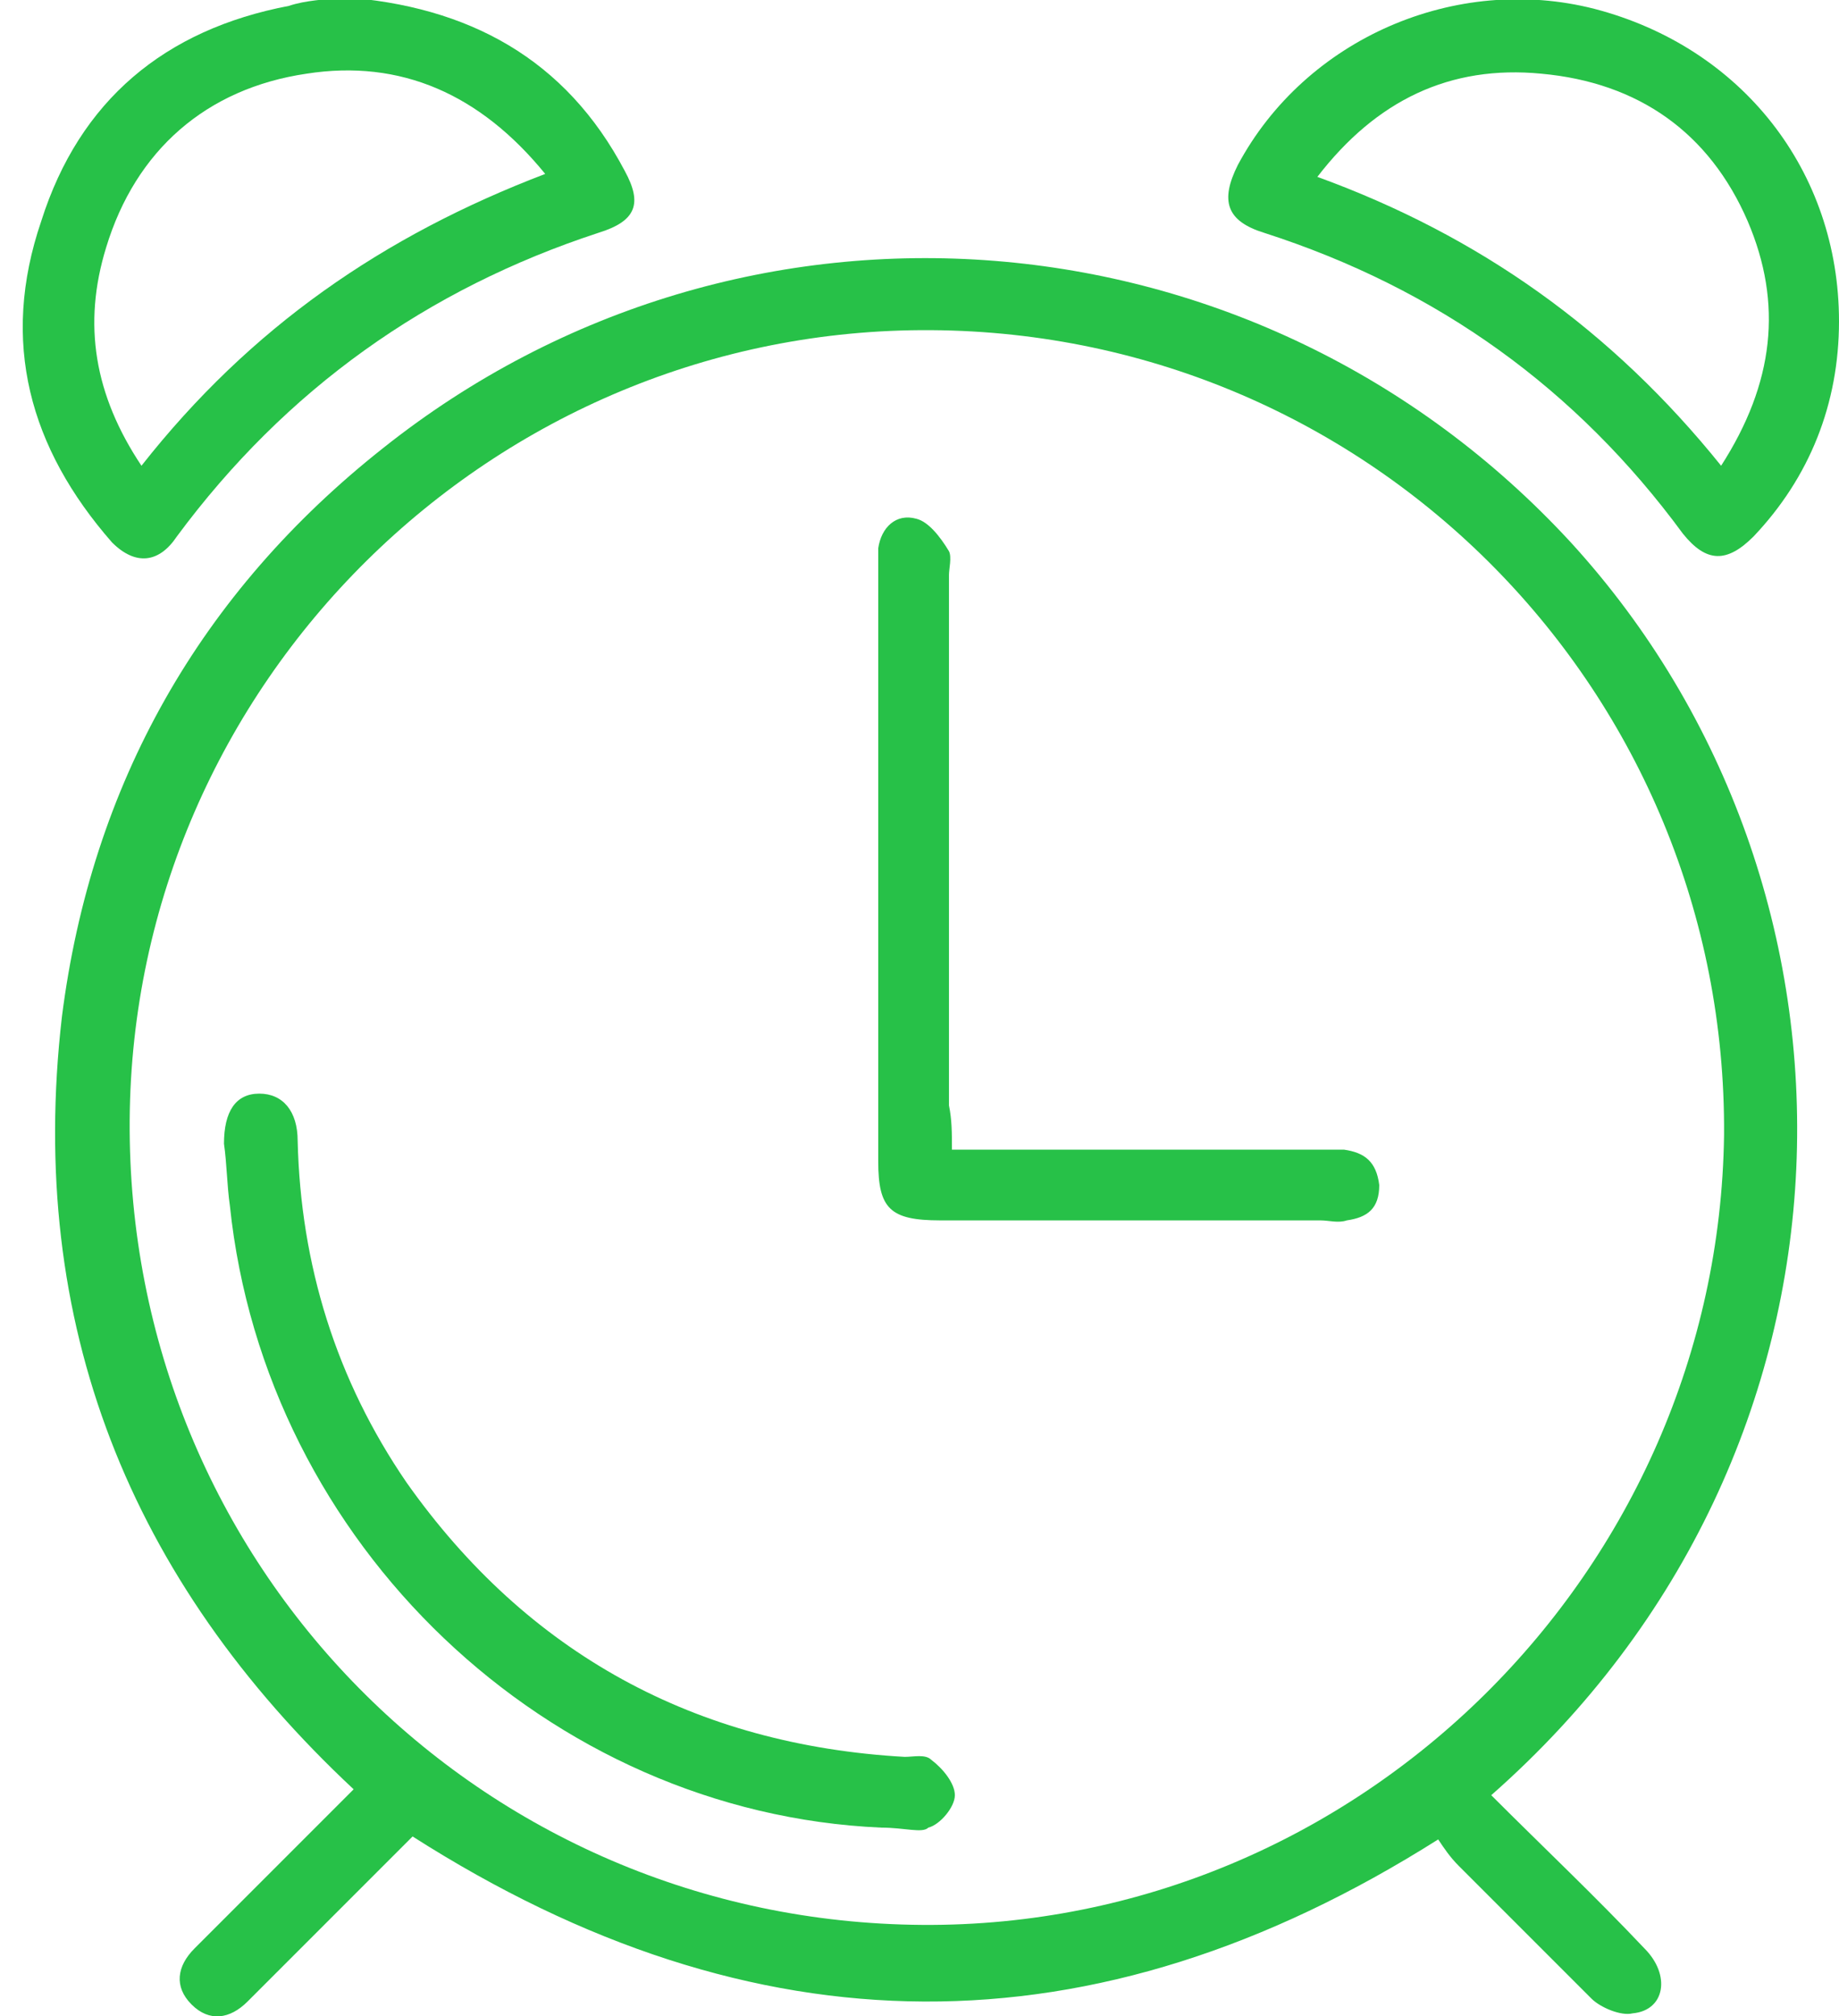
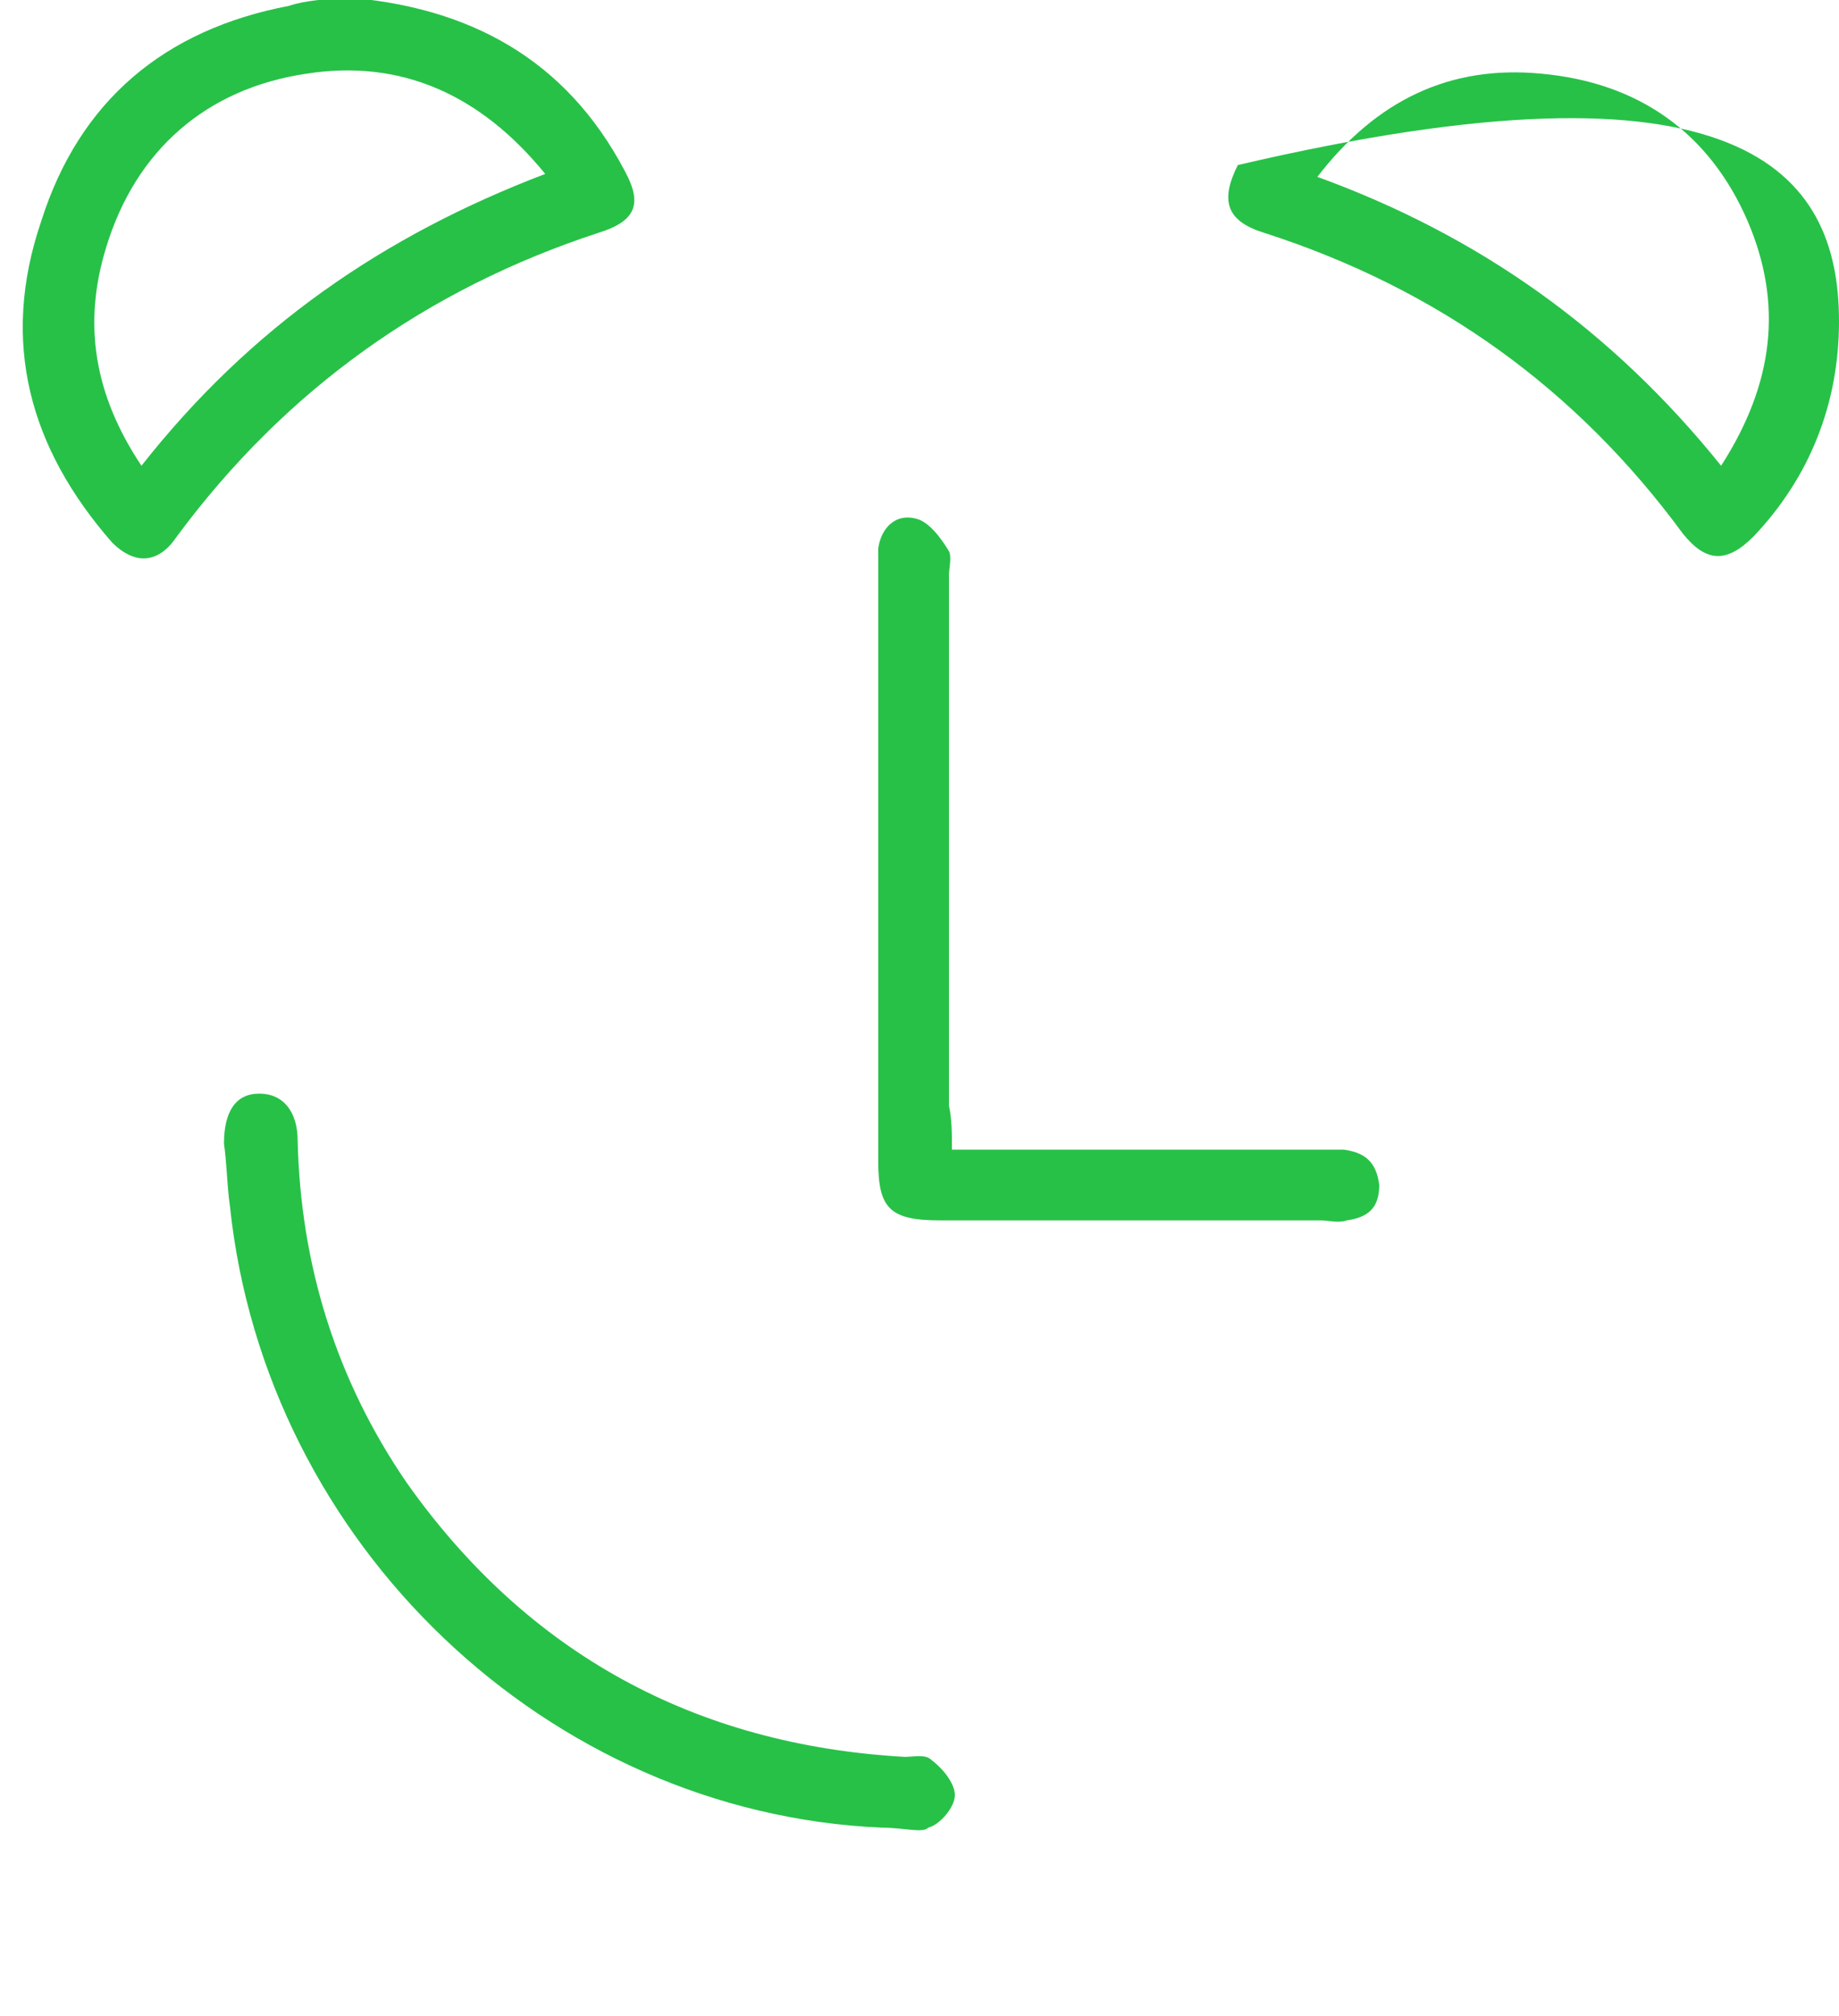
<svg xmlns="http://www.w3.org/2000/svg" id="Layer_1" x="0px" y="0px" viewBox="0 0 62.4 68.4" style="enable-background:new 0 0 62.4 68.4;" xml:space="preserve">
  <style type="text/css"> .st0{opacity:0.1;fill:#FFFFFF;} .st1{fill:#DADADA;} .st2{fill:#757575;} .st3{fill:#D8D8D8;} .st4{fill:#383838;} .st5{fill:#A3A3A3;} .st6{fill:#DEDEDE;} .st7{fill:#DFDFDF;} .st8{fill:#A4A4A4;} .st9{fill:#A5A5A5;} .st10{fill:#D6D6D6;} .st11{fill:#CECECE;} .st12{fill:#E0E0E0;} .st13{opacity:0.14;} .st14{fill:#C2C2C2;} .st15{fill:#E7E7E7;} .st16{fill:#DDDDDD;} .st17{fill:#E2E2E2;} .st18{opacity:0.2;} .st19{fill:#454545;} .st20{fill:#FFFFFF;} .st21{fill:#D9D9D9;} .st22{opacity:0.2;fill:#545454;} .st23{fill:#F4F4F4;} .st24{fill:#4F4F4F;} .st25{fill:#DBDBDB;} .st26{fill:#9C9C9C;} .st27{fill:#DCDCDC;} .st28{fill:#919191;} .st29{fill:#AFAFAF;} .st30{fill:#B0B0B0;} .st31{fill:#AEAEAE;} .st32{fill:#D0D0D0;} .st33{fill:#888888;} .st34{fill:#898989;} .st35{fill:#EEEEEE;} .st36{fill:#DDF3FB;} .st37{fill:url(#SVGID_1_);} .st38{fill:url(#SVGID_2_);} .st39{fill:#313134;} .st40{fill:#7D51F7;} .st41{fill:#E9443C;} .st42{fill:#353738;} .st43{fill:#27C148;} .st44{fill:#231F20;} .st45{fill:#55A37D;} .st46{fill:#76C0AD;} .st47{fill:#68A293;} .st48{fill:#B963C4;} .st49{fill:#27ADB5;} .st50{fill:#29AEB6;} .st51{fill:#28AEB6;} .st52{fill:#55B2E3;} .st53{fill:#C2E2FD;} .st54{fill:#5AD00F;} .st55{fill:#222222;} .st56{fill:#FB9934;} .st57{fill:#343434;} .st58{fill:#76949B;} .st59{fill:#BEBEBE;} .st60{stroke:#000000;stroke-miterlimit:10;} .st61{fill:#579AD1;} .st62{fill:none;} .st63{fill:#909090;} .st64{fill:#202A34;} .st65{stroke:#000000;stroke-width:1.029;stroke-miterlimit:10;} .st66{stroke:#000000;stroke-width:1.193;stroke-miterlimit:10;} .st67{stroke:#000000;stroke-width:1.158;stroke-miterlimit:10;} .st68{stroke:#000000;stroke-width:5;stroke-miterlimit:10;} .st69{fill:#C1A489;} .st70{fill:#FDFDFD;} .st71{fill:none;stroke:#ABABAB;stroke-width:2;} .st72{fill:none;stroke:#ABABAB;stroke-width:2;stroke-miterlimit:10;} .st73{fill:none;stroke:#ABABAB;stroke-width:2;stroke-linejoin:round;} .st74{fill:none;stroke:#000000;stroke-width:5;stroke-miterlimit:10;} .st75{fill:#ABABAB;} .st76{fill:#EE851C;} .st77{fill:#1F5385;} .st78{fill:#AD485C;} .st79{fill:#040404;} .st80{fill:#E6553F;} .st81{fill:#007FCC;} .st82{fill:#5EC4F0;} .st83{fill:#00A4E9;} .st84{fill:#191919;} .st85{fill:#D70202;} .st86{fill:#414141;} .st87{fill:#414751;} .st88{fill:#36A7B2;} .st89{fill:#798F9C;} .st90{fill:#015495;} .st91{fill:#262223;} .st92{fill:#0295D5;} .st93{fill:#019AD7;} .st94{opacity:0.61;fill:url(#SVGID_3_);} .st95{opacity:0.61;fill:url(#SVGID_4_);} .st96{fill:url(#SVGID_5_);} .st97{fill:url(#SVGID_6_);} .st98{fill:#3EB9C1;} .st99{stroke:#000000;stroke-width:5;stroke-linejoin:round;stroke-miterlimit:10;} .st100{stroke:#000000;stroke-width:3.306;stroke-miterlimit:10;} .st101{stroke:#000000;stroke-width:5.909;stroke-linejoin:round;stroke-miterlimit:10;} .st102{stroke:#000000;stroke-width:3.907;stroke-miterlimit:10;} .st103{fill:#606060;} .st104{fill:none;stroke:#000000;stroke-width:3;stroke-miterlimit:10;} .st105{fill:#172839;} .st106{fill:#0E94E0;} .st107{fill:#F3F3F3;} .st108{fill:#B73737;} .st109{fill:none;stroke:#000000;stroke-width:2;stroke-linejoin:round;stroke-miterlimit:10;} .st110{fill:none;stroke:#000000;stroke-width:2;stroke-linecap:round;stroke-linejoin:round;stroke-miterlimit:10;} .st111{fill:none;stroke:#000000;stroke-width:5;stroke-linecap:round;stroke-linejoin:round;stroke-miterlimit:10;} .st112{fill:none;stroke:#000000;stroke-width:5;stroke-linejoin:round;stroke-miterlimit:10;} .st113{fill:none;stroke:#000000;stroke-width:7;stroke-linejoin:round;stroke-miterlimit:10;} .st114{fill:#6D6E70;} .st115{fill:#89B0DA;} .st116{fill:#1D1D1B;} .st117{fill:#FBCAB5;} .st118{fill:#E39F81;} .st119{fill:none;stroke:#001C63;stroke-width:2;stroke-linecap:round;stroke-linejoin:round;} .st120{fill:#FB6760;} .st121{fill:#FBD450;} .st122{fill:#E1B728;} .st123{fill:#87534E;} .st124{fill:#FEFDFD;} .st125{fill:#D8AD18;} .st126{fill:#C69C0A;} .st127{fill:#2B83D5;} .st128{fill:#CADEF2;} .st129{fill:#AAD3F5;} .st130{fill:#C6DDF2;} .st131{fill:#5A9EDE;} .st132{fill:#DCF2FA;} .st133{fill:#AED7F8;} .st134{fill:#2982D5;} .st135{fill:#F3F4F4;} .st136{fill:#66ACE1;} .st137{fill:#FCFCFC;} .st138{fill:#D7D7D7;} .st139{fill:#8A8A8A;} .st140{fill:#CFCFCF;} .st141{fill:#878787;} .st142{fill:#F0F0F0;} .st143{fill:#F1F1F1;} .st144{fill:#FAFAFA;} .st145{fill:#868686;} .st146{opacity:0.1;} .st147{fill:#EBEBEB;} .st148{fill:#FF0000;} .st149{stroke:#000000;stroke-width:1.5;stroke-miterlimit:10;} </style>
  <g id="Arrow_25"> </g>
-   <path class="st43" d="M50.6,60.9c1.8,1.8,3.5,3.4,5.2,5.2c0.9,0.9,0.7,2.1-0.4,2.2c-0.4,0.1-1.1-0.2-1.4-0.5c-1.5-1.5-3-3-4.5-4.5 c-0.3-0.3-0.5-0.6-0.7-0.9c-11.7,7.4-23.2,7.3-34.8-0.1c-1.6,1.6-3.2,3.2-4.8,4.8c-0.3,0.3-0.5,0.5-0.8,0.8 c-0.6,0.6-1.3,0.7-1.9,0.1c-0.6-0.6-0.5-1.3,0.1-1.9c1.6-1.6,3.3-3.3,4.9-4.9c0.1-0.1,0.3-0.3,0.5-0.5C4.4,53.6,0.9,44.9,2.1,34.5 c1-7.9,4.7-14.4,10.9-19.3c12.2-9.7,29.7-8.3,40.3,3.2C64,30.1,63.9,49.2,50.6,60.9z M31.3,65.3c14.8,0.1,27-12,27.2-26.8 c0.1-15-11.9-27.2-26.9-27.3c-14.9-0.1-27.1,12-27.2,26.8C4.3,53.1,16.3,65.2,31.3,65.3z" />
  <path class="st43" d="M11.6-0.1c4.3,0.3,7.6,2.1,9.6,5.9c0.6,1.1,0.4,1.7-0.9,2.1C14.5,9.8,9.7,13.2,6,18.2c-0.6,0.9-1.4,1-2.2,0.2 C1,15.2,0,11.6,1.4,7.5C2.7,3.4,5.6,1,9.8,0.2C10.4,0,11,0,11.6-0.1z M4.8,15.8C8.5,11.1,13,8,18.5,5.9c-2.2-2.7-4.9-3.9-8.1-3.4 C7,3,4.6,5.1,3.6,8.4C2.8,11,3.2,13.4,4.8,15.8z" />
-   <path class="st43" d="M62.4,10.9c0,2.8-1,5.3-2.9,7.3c-0.9,0.9-1.6,0.9-2.4-0.1c-3.6-4.9-8.3-8.3-14.2-10.2 c-1.3-0.4-1.5-1.1-0.9-2.3c2.3-4.3,7.4-6.5,12.1-5.3C59.1,1.6,62.4,5.8,62.4,10.9z M44.7,6c5.5,2,10,5.2,13.7,9.8 c1.8-2.8,2.1-5.5,0.9-8.3c-1.3-3-3.7-4.7-7-5C49.2,2.2,46.7,3.4,44.7,6z" />
+   <path class="st43" d="M62.4,10.9c0,2.8-1,5.3-2.9,7.3c-0.9,0.9-1.6,0.9-2.4-0.1c-3.6-4.9-8.3-8.3-14.2-10.2 c-1.3-0.4-1.5-1.1-0.9-2.3C59.1,1.6,62.4,5.8,62.4,10.9z M44.7,6c5.5,2,10,5.2,13.7,9.8 c1.8-2.8,2.1-5.5,0.9-8.3c-1.3-3-3.7-4.7-7-5C49.2,2.2,46.7,3.4,44.7,6z" />
  <path class="st43" d="M32.3,39c4.2,0,8.2,0,12.2,0c0.4,0,0.7,0,1.1,0c0.7,0.1,1.1,0.4,1.2,1.2c0,0.8-0.4,1.1-1.1,1.2 c-0.3,0.1-0.6,0-0.9,0c-4.3,0-8.6,0-12.9,0c-1.7,0-2.1-0.4-2.1-2c0-6.6,0-13.3,0-19.9c0-0.3,0-0.6,0-0.9c0.1-0.7,0.6-1.2,1.3-1 c0.4,0.1,0.8,0.6,1.1,1.1c0.1,0.2,0,0.6,0,0.8c0,6,0,12,0,18C32.3,38,32.3,38.4,32.3,39z" />
  <path class="st43" d="M29.9,62C18.6,61.5,9,52.4,7.8,40.9c-0.1-0.7-0.1-1.4-0.2-2.1c0-1.1,0.4-1.7,1.2-1.7c0.8,0,1.3,0.6,1.3,1.6 c0.1,4.2,1.3,8.1,3.7,11.6c4.1,5.8,9.8,8.9,16.9,9.3c0.3,0,0.7-0.1,0.9,0.1c0.4,0.3,0.8,0.8,0.8,1.2c0,0.4-0.5,1-0.9,1.1 C31.3,62.2,30.7,62,29.9,62z" />
</svg>